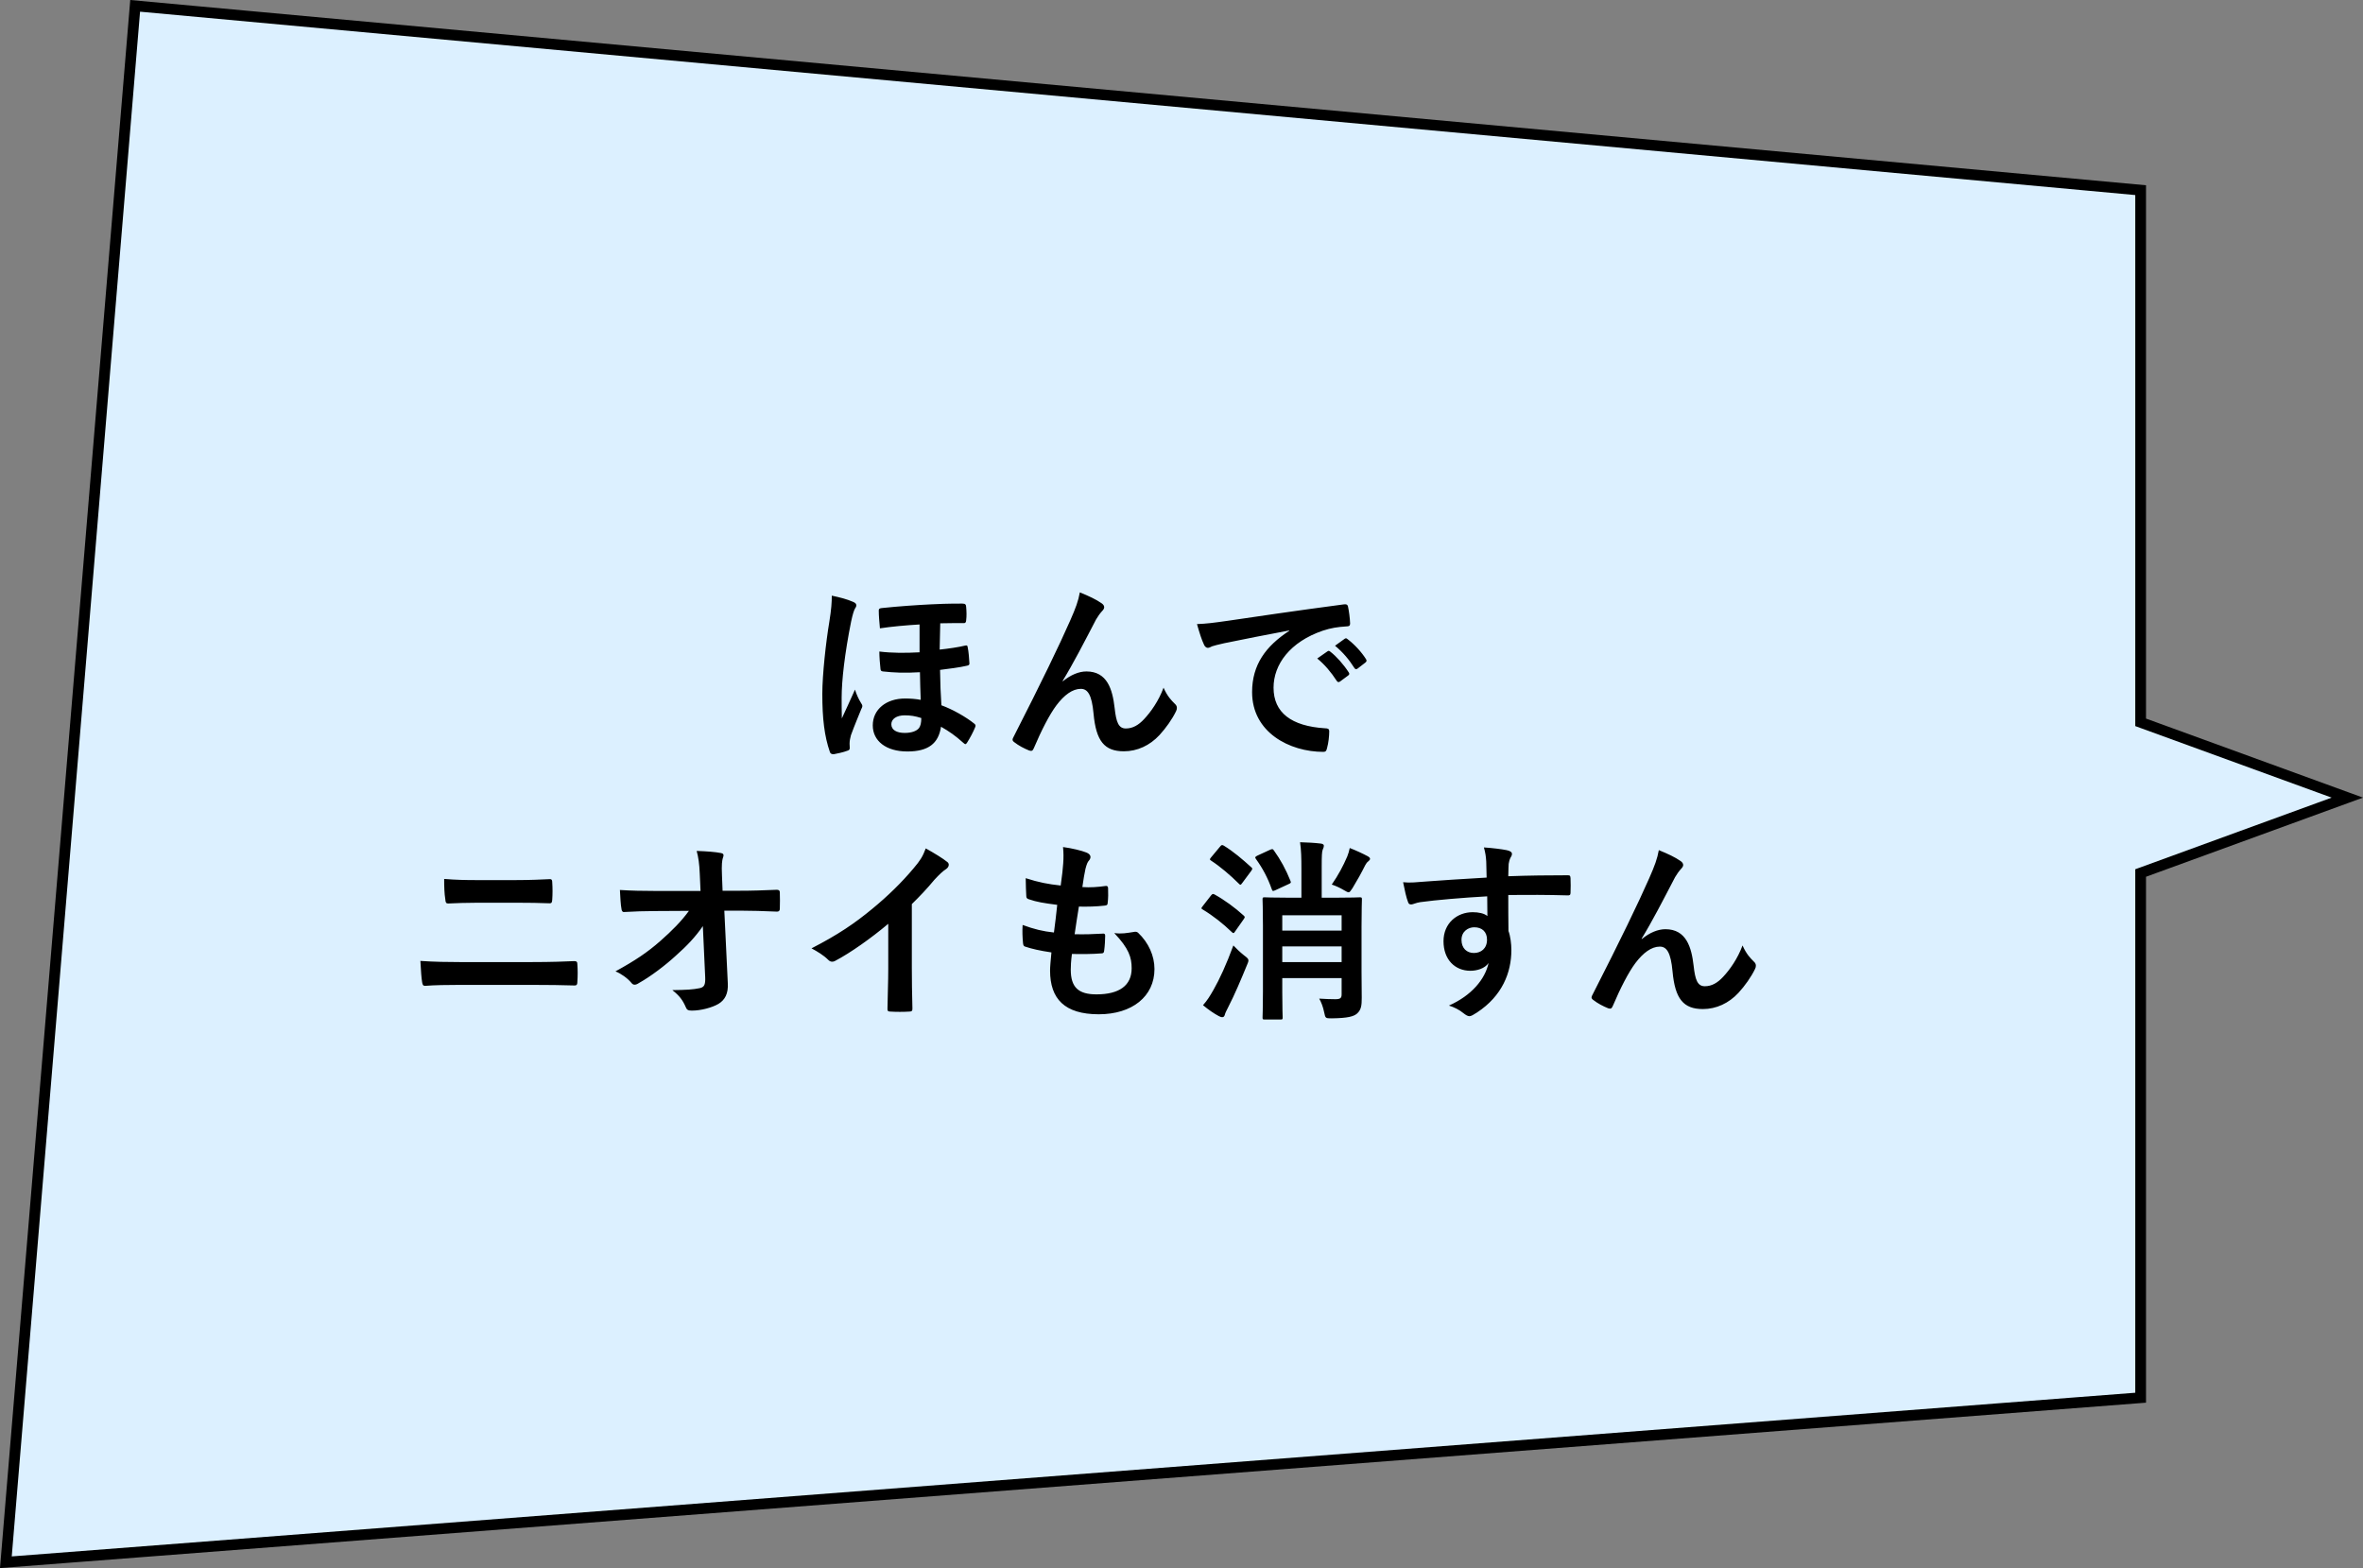
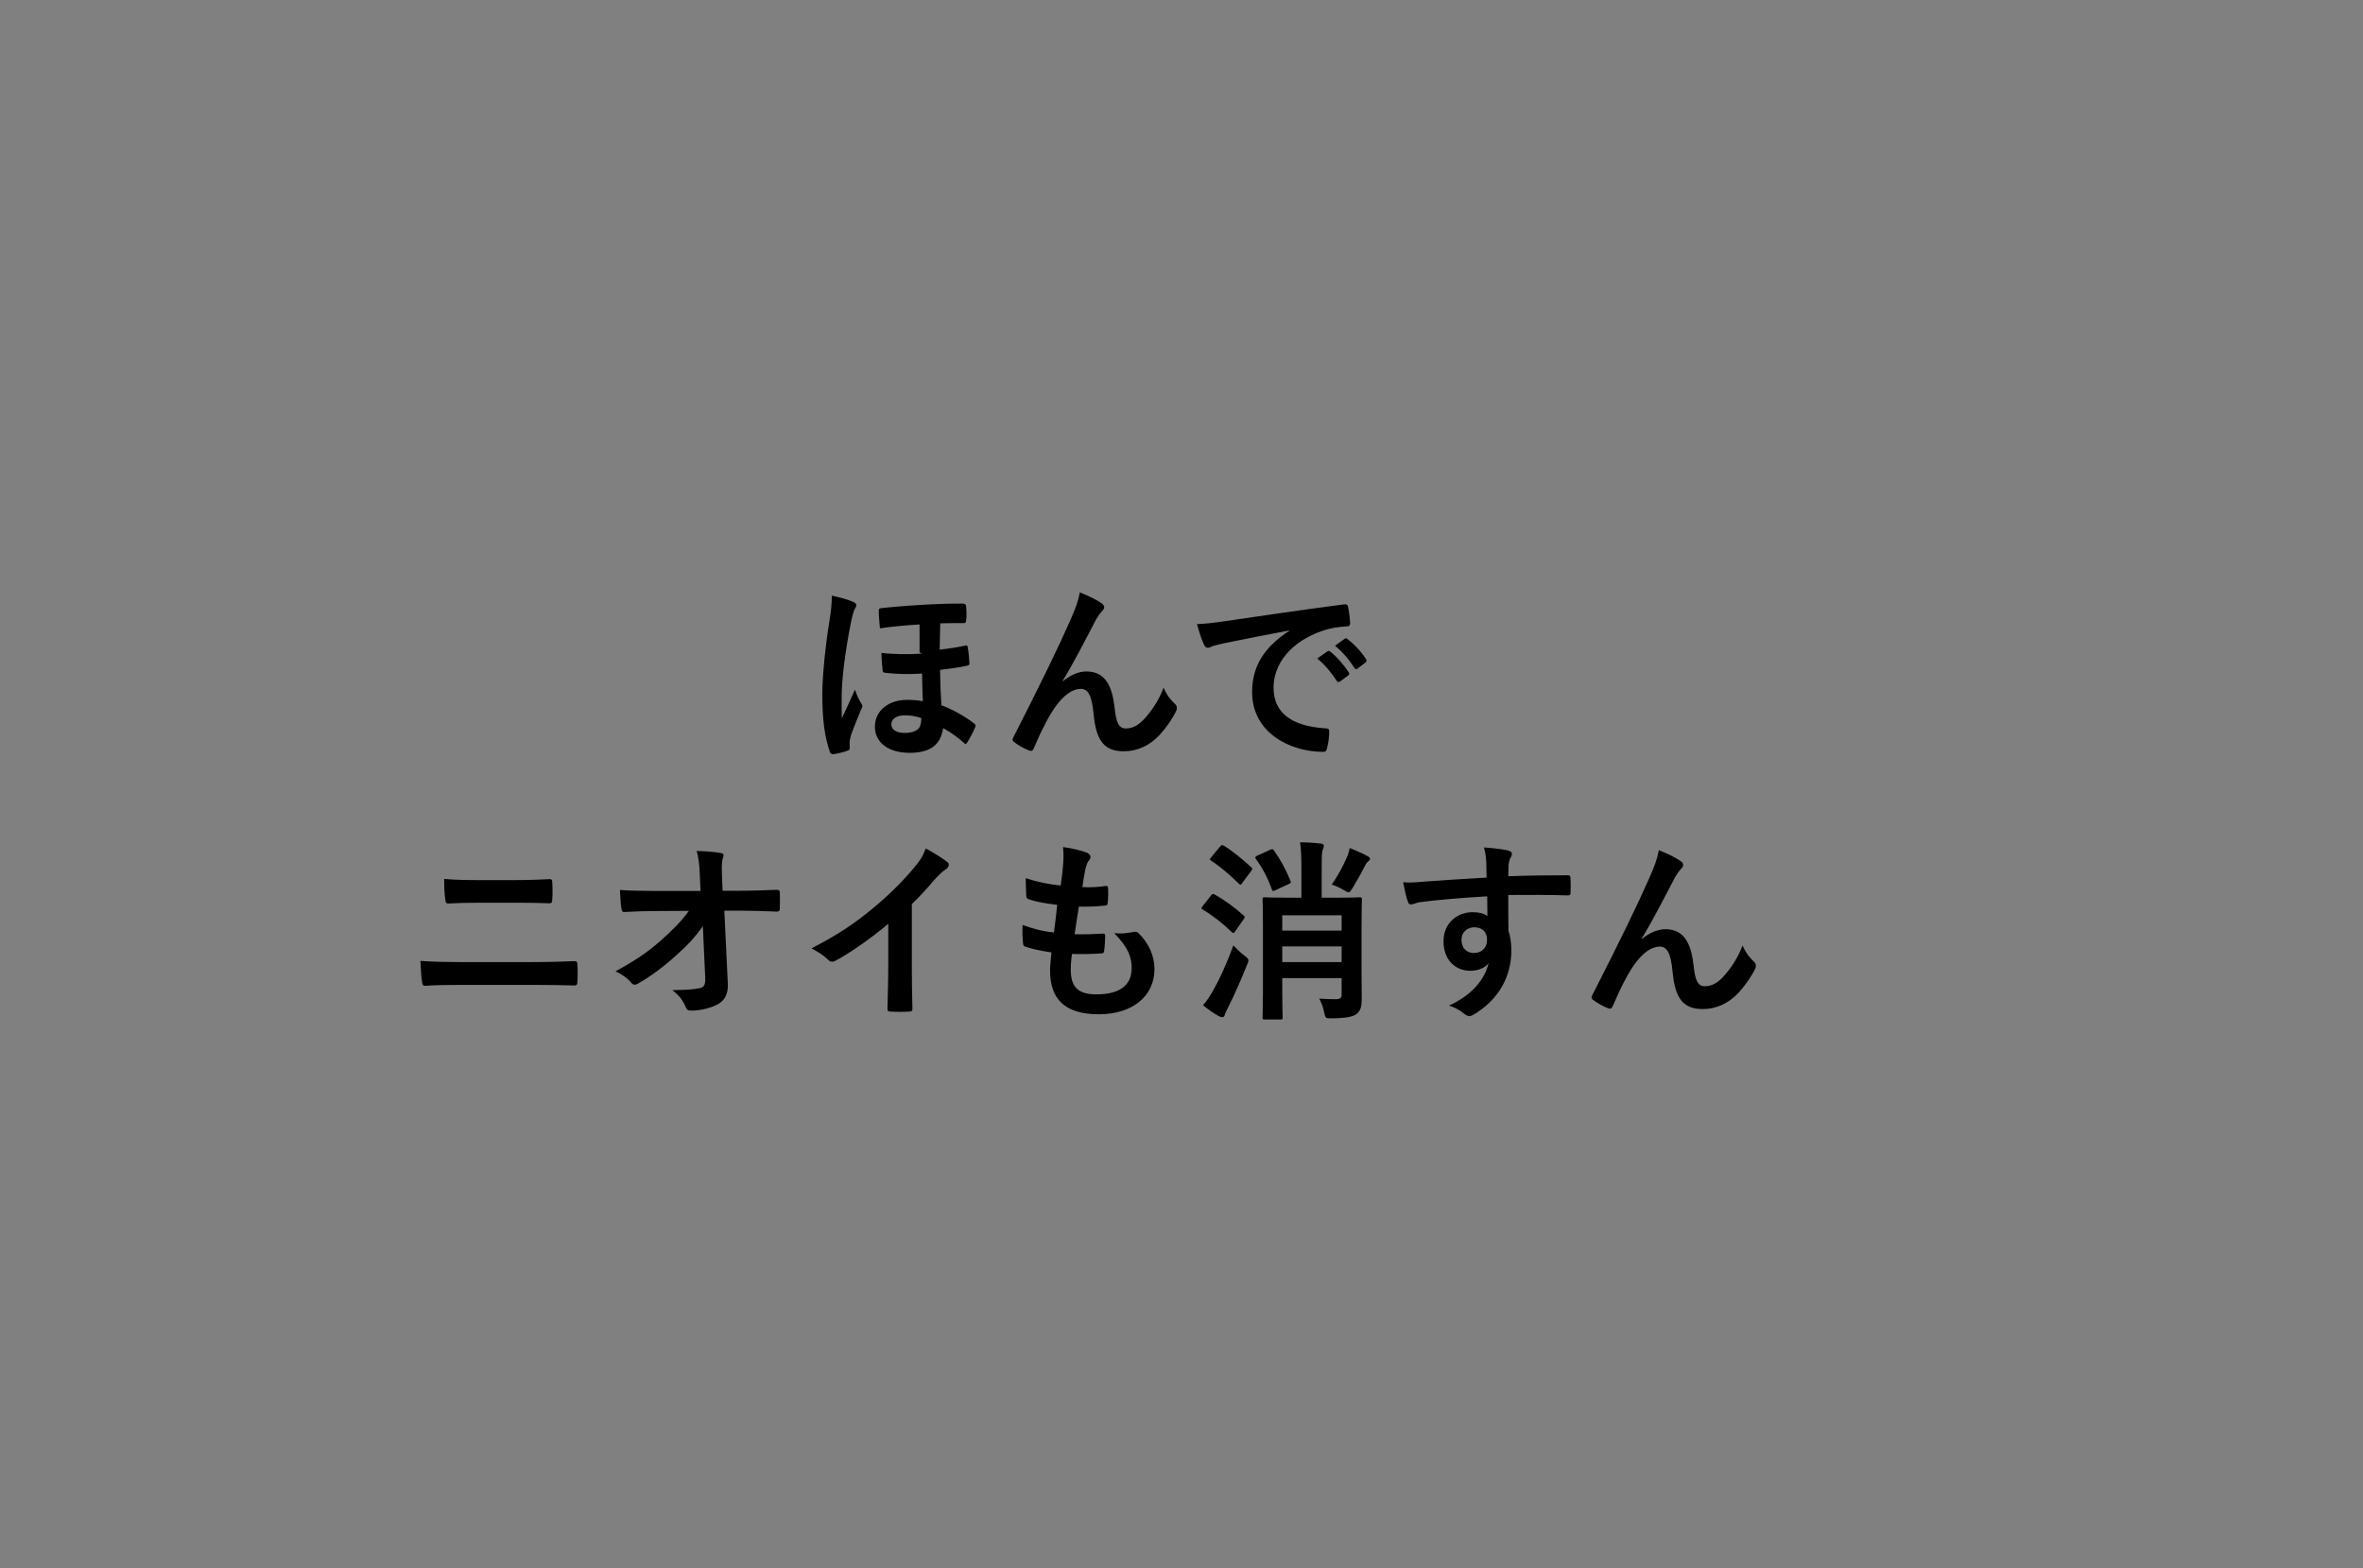
<svg xmlns="http://www.w3.org/2000/svg" fill="none" height="146" viewBox="0 0 220 146" width="220">
  <rect x="0" y="0" width="220" height="146" fill="#808080" stroke="none" />
-   <path d="m199.627 81.163 18.913-6.899-18.913-6.89-.329-.12v-.35-49.199l-186.715-17.161-12.036 144.912 198.751-15.32v-48.503-.35z" fill="#dcf0ff" stroke="#000" />
-   <path d="m85.613 60.734v-2.592c-1.242.072-2.628.198-3.69.36-.054-.648-.108-1.134-.108-1.674 0-.162.108-.198.306-.216 1.512-.162 3.402-.288 4.536-.342.738-.036 1.458-.072 2.934-.072.306 0 .342.108.36.306.036.414.054.846 0 1.26-.018.18-.072.252-.198.252-.738 0-1.494 0-2.214.018-.018.774-.036 1.638-.054 2.448.828-.09 1.728-.216 2.394-.378.162-.036.198.018.216.162.09.432.126.954.162 1.512 0 .126-.072.162-.198.198-.756.18-1.728.288-2.538.396.018 1.224.054 2.25.126 3.294 1.044.378 2.304 1.098 3.06 1.71.144.108.144.198.072.36-.162.396-.45.954-.738 1.404-.054.09-.108.144-.162.144s-.108-.054-.198-.126c-.738-.666-1.314-1.062-2.07-1.494-.234 1.566-1.188 2.304-3.132 2.304-1.998 0-3.222-.99-3.222-2.43 0-1.494 1.26-2.502 3.006-2.502.486 0 1.008.036 1.458.126-.036-.918-.054-1.53-.072-2.574-1.458.09-2.43.036-3.438-.072-.162-.018-.216-.072-.234-.216-.054-.468-.108-1.152-.108-1.638 1.17.144 2.43.144 3.744.072zm.162 6.12c-.558-.18-.99-.252-1.548-.252-.756 0-1.242.342-1.242.828 0 .54.504.81 1.242.81.63 0 1.098-.162 1.332-.45.144-.198.216-.486.216-.936zm-8.334-11.394c.774.162 1.404.324 1.98.576.216.09.306.18.306.342 0 .072-.036.162-.108.252-.108.18-.216.486-.378 1.242-.594 2.952-.882 5.508-.882 7.074 0 .396 0 1.314.018 1.944.396-.864.738-1.584 1.224-2.682.144.468.36.918.54 1.206.108.162.144.234.144.324s-.036.162-.108.306c-.198.504-.63 1.512-.954 2.412-.072.27-.126.522-.126.792 0 .09 0 .18.018.378 0 .144-.036.216-.216.27-.36.144-1.044.288-1.26.324-.252.018-.342-.09-.378-.216-.504-1.458-.702-3.078-.702-5.4 0-1.782.342-4.86.648-6.678.198-1.242.234-1.818.234-2.466zm21.492 7.938.018.036c.72-.594 1.494-.918 2.196-.918 1.944 0 2.43 1.674 2.628 3.402.144 1.314.36 1.908 1.044 1.908.648 0 1.188-.324 1.692-.864.63-.666 1.368-1.71 1.818-2.934.36.81.72 1.17 1.044 1.494.144.126.198.252.198.378 0 .108-.018.198-.072.306-.36.756-.954 1.584-1.548 2.232-.9.972-2.07 1.512-3.312 1.512-1.818 0-2.592-.954-2.826-3.492-.162-1.8-.558-2.322-1.188-2.322-.774 0-1.548.576-2.268 1.53-.648.864-1.404 2.34-2.106 3.996-.108.252-.198.288-.432.216-.486-.198-.972-.45-1.386-.774-.108-.072-.162-.162-.162-.234s.036-.162.09-.252c2.628-5.148 4.284-8.586 5.274-10.836.522-1.188.756-1.818.9-2.628.846.342 1.53.666 2.016 1.008.162.108.252.234.252.378 0 .108-.072.234-.198.36-.216.234-.396.504-.558.774-1.152 2.214-2.124 4.104-3.114 5.724zm21.095-4.662v-.036c-2.196.414-4.122.792-6.048 1.188-.684.162-.864.198-1.134.288-.126.054-.252.144-.396.144-.126 0-.27-.108-.342-.27-.234-.486-.432-1.116-.666-1.944.918-.036 1.458-.108 2.862-.306 2.214-.324 6.174-.918 10.818-1.53.27-.036.36.072.378.198.09.414.18 1.08.198 1.584 0 .216-.108.27-.342.27-.846.054-1.422.144-2.196.396-3.06 1.044-4.59 3.15-4.59 5.31 0 2.322 1.656 3.582 4.788 3.78.288 0 .396.072.396.27 0 .468-.072 1.098-.198 1.548-.054.27-.126.378-.342.378-3.168 0-6.642-1.818-6.642-5.562 0-2.556 1.278-4.284 3.456-5.706zm2.61 2.574.954-.666c.09-.072.162-.054.27.036.558.432 1.206 1.152 1.71 1.926.072.108.072.198-.054.288l-.756.558c-.126.09-.216.072-.306-.054-.54-.828-1.116-1.512-1.818-2.088zm1.656-1.188.9-.648c.108-.072.162-.054.27.036.666.504 1.314 1.224 1.71 1.854.072.108.09.216-.054.324l-.72.558c-.144.108-.234.054-.306-.054-.486-.774-1.062-1.458-1.8-2.07zm-76.263 23.928h-3.564c-1.134 0-1.926.036-2.754.072-.18 0-.234-.108-.252-.378-.09-.558-.108-1.17-.108-1.908 1.134.09 1.98.108 3.06.108h3.564c1.386 0 2.466-.054 3.24-.09.144 0 .198.09.198.306.036.522.036 1.08 0 1.602-.018.252-.054.342-.234.342-.846-.036-1.998-.054-3.15-.054zm1.512 7.65h-6.732c-1.17 0-2.358.018-3.24.09-.18 0-.234-.108-.27-.342-.072-.414-.108-1.026-.162-1.98 1.296.09 2.592.108 3.726.108h6.552c1.998 0 3.222-.054 4.05-.09.234 0 .288.09.288.324.036.504.036 1.062 0 1.566 0 .27-.036.378-.27.378-.864-.036-2.718-.054-3.942-.054zm16.11-.756-.216-4.716c-.702 1.008-1.44 1.8-2.538 2.772-.918.846-2.304 1.908-3.402 2.52-.162.108-.288.162-.414.162-.108 0-.216-.054-.306-.18-.36-.432-.972-.864-1.476-1.062 1.836-1.008 2.97-1.764 4.194-2.844 1.062-.936 1.926-1.8 2.646-2.79l-3.15.018c-.936 0-1.944.036-2.88.09-.162.018-.234-.108-.252-.306-.072-.342-.108-1.08-.144-1.746 1.08.072 2.142.09 3.222.09h4.284l-.072-1.602c-.036-.9-.126-1.548-.288-2.124.972.036 1.71.09 2.268.198.18.036.234.108.234.216 0 .072-.036.162-.072.27-.054.216-.126.504-.072 1.656l.054 1.368h1.566c1.26 0 2.16-.036 3.492-.09.18 0 .27.09.27.216.018.504.018 1.062 0 1.566 0 .144-.072.252-.252.252-1.314-.054-2.34-.09-3.456-.09h-1.458l.324 6.768c.054.954-.27 1.548-.864 1.908-.612.36-1.656.63-2.484.63-.342 0-.468-.072-.558-.306-.288-.666-.594-1.08-1.26-1.602 1.35-.018 1.926-.054 2.538-.18.414-.09.558-.27.522-1.062zm19.241-6.768v5.958c0 1.242.018 2.304.054 3.744.018.234-.072.306-.27.306-.576.036-1.224.036-1.8 0-.198 0-.27-.072-.252-.288.018-1.296.072-2.466.072-3.69v-4.194c-1.584 1.332-3.51 2.7-4.95 3.456-.09.054-.18.072-.27.072-.144 0-.252-.054-.378-.18-.414-.414-1.008-.774-1.548-1.062 2.484-1.278 4.014-2.322 5.67-3.69 1.422-1.17 2.718-2.43 3.834-3.762.612-.72.846-1.08 1.134-1.854.81.45 1.602.936 1.998 1.26.108.072.144.18.144.27 0 .144-.108.306-.252.396-.306.198-.594.468-1.08.99-.702.846-1.368 1.548-2.106 2.268zm14.904 4.644c-.09.702-.108 1.134-.108 1.458 0 1.656.72 2.304 2.394 2.304 2.106 0 3.276-.81 3.276-2.43 0-1.008-.252-1.836-1.62-3.276.72.09 1.116 0 1.836-.108.126-.036.27-.018.378.072.99.936 1.53 2.16 1.53 3.384 0 2.556-2.088 4.212-5.184 4.212-3.186 0-4.536-1.44-4.536-4.068 0-.378.054-.882.126-1.692-1.08-.162-1.8-.324-2.448-.54-.126-.036-.18-.126-.198-.342-.054-.558-.072-1.116-.036-1.674 1.08.396 1.89.594 2.916.702.09-.666.234-1.836.306-2.574-1.26-.162-1.908-.27-2.592-.504-.216-.054-.288-.144-.288-.306-.018-.432-.054-1.026-.054-1.674 1.224.396 2.088.558 3.258.684.144-1.044.198-1.53.234-2.07.036-.504.036-1.026-.018-1.512.828.108 1.764.342 2.16.504.252.09.396.252.396.414 0 .126-.054.234-.144.342-.126.126-.216.36-.324.774-.09.414-.198 1.026-.288 1.692.72.054 1.458 0 2.214-.108.126 0 .18.09.18.216.018.432.018.936-.036 1.35 0 .198-.072.252-.288.27-.792.09-1.602.108-2.394.09-.108.63-.288 1.854-.396 2.574.954.018 1.692 0 2.556-.054.234-.036.288.036.288.198 0 .324-.036.972-.09 1.35-.018.216-.072.288-.252.288-.9.072-1.836.072-2.754.054zm26.964-2.484v4.14c0 .9.018 1.89.018 2.43 0 .684-.036 1.116-.45 1.476-.306.252-.828.414-2.34.432-.576 0-.594 0-.702-.54s-.288-.99-.468-1.296c.648.036 1.026.054 1.494.054.486 0 .594-.108.594-.468v-1.494h-5.526v1.314c0 1.53.036 2.25.036 2.34 0 .18-.018.198-.198.198h-1.476c-.18 0-.198-.018-.198-.198 0-.108.036-.81.036-2.394v-6.156c0-1.584-.036-2.304-.036-2.43 0-.18.018-.198.198-.198.126 0 .702.036 2.34.036h1.08v-2.646c0-1.044-.018-1.8-.126-2.52.684.018 1.35.054 1.944.126.18.018.27.108.27.18 0 .144-.036.234-.108.396-.072.198-.09.558-.09 1.53v2.934h1.206c1.656 0 2.214-.036 2.34-.036.18 0 .198.018.198.198 0 .108-.036.954-.036 2.592zm-7.38 3.24h5.526v-1.458h-5.526zm5.526-4.356h-5.526v1.422h5.526zm-12.906 8.37c.414-.468.63-.828.972-1.422.576-1.008 1.206-2.376 1.854-4.14.252.27.63.63.99.918.288.216.414.324.414.468 0 .108-.036.216-.126.414-.576 1.404-1.152 2.772-1.764 3.96-.144.288-.27.522-.306.684-.036.144-.108.234-.234.234-.108 0-.216-.036-.342-.108-.468-.252-.936-.576-1.458-1.008zm11.988-11.232c.612-.882 1.062-1.728 1.44-2.61.108-.288.18-.504.234-.792.558.216 1.224.522 1.656.756.162.09.234.162.234.252 0 .072-.054.144-.144.216-.144.108-.216.216-.306.378-.378.756-.738 1.404-1.188 2.142-.18.27-.252.378-.36.378-.09 0-.216-.072-.432-.198-.36-.216-.756-.396-1.134-.522zm-12.006 1.998.756-.972c.144-.18.198-.18.36-.09.882.486 1.872 1.206 2.682 1.944.072.072.108.108.108.144 0 .054-.036.108-.108.216l-.81 1.152c-.054.09-.09.126-.144.126-.036 0-.09-.036-.162-.108-.774-.756-1.764-1.53-2.664-2.07-.09-.054-.144-.09-.144-.126 0-.054.054-.126.126-.216zm.792-4.554.81-.972c.144-.18.198-.18.36-.09.882.54 1.728 1.26 2.538 1.998.072.054.108.108.108.144 0 .054-.036.108-.108.216l-.828 1.116c-.072.108-.126.162-.18.162-.036 0-.072-.036-.144-.108-.774-.774-1.728-1.584-2.556-2.124-.09-.054-.126-.09-.126-.144 0-.036.036-.09.126-.198zm4.302-.144 1.134-.522c.234-.108.288-.108.396.054.612.846 1.116 1.782 1.53 2.808.072.18.072.216-.18.324l-1.206.558c-.252.108-.27.108-.342-.072-.378-1.08-.864-1.98-1.476-2.826-.126-.162-.072-.216.144-.324zm21.33 2.052c-.018-.558-.018-1.008-.036-1.494-.036-.522-.072-.774-.216-1.314.81.054 1.674.162 2.106.252.306.054.504.18.504.342 0 .144-.054.234-.162.414-.054.108-.108.288-.144.522-.018.234-.018.468-.036 1.152 1.944-.072 3.798-.09 5.526-.09.216 0 .252.036.27.27.018.45.018.918 0 1.368 0 .198-.09.252-.306.234-1.872-.054-3.618-.054-5.49-.036 0 1.098 0 2.25.018 3.348.18.486.27 1.188.27 1.782 0 2.088-.846 4.266-3.204 5.814-.306.198-.54.342-.702.342s-.36-.126-.54-.27c-.414-.342-.9-.576-1.368-.72 2.106-.936 3.366-2.448 3.69-3.96-.36.522-1.098.72-1.692.72-1.422 0-2.502-1.026-2.502-2.754 0-1.674 1.26-2.7 2.718-2.7.54 0 1.08.108 1.368.36 0-.63-.018-1.242-.018-1.836-2.268.126-4.806.342-6.228.54-.396.054-.684.216-.846.216-.18 0-.252-.072-.306-.252-.144-.36-.306-1.08-.45-1.818.666.072 1.242 0 2.196-.072 1.098-.09 3.42-.234 5.58-.36zm-1.152 4.626c-.558 0-1.188.378-1.188 1.17s.504 1.224 1.152 1.224c.666 0 1.224-.414 1.224-1.242 0-.738-.468-1.152-1.188-1.152zm15.582 1.062.018.036c.72-.594 1.494-.918 2.196-.918 1.944 0 2.43 1.674 2.628 3.402.144 1.314.36 1.908 1.044 1.908.648 0 1.188-.324 1.692-.864.63-.666 1.368-1.71 1.818-2.934.36.81.72 1.17 1.044 1.494.144.126.198.252.198.378 0 .108-.018.198-.072.306-.36.756-.954 1.584-1.548 2.232-.9.972-2.07 1.512-3.312 1.512-1.818 0-2.592-.954-2.826-3.492-.162-1.8-.558-2.322-1.188-2.322-.774 0-1.548.576-2.268 1.53-.648.864-1.404 2.34-2.106 3.996-.108.252-.198.288-.432.216-.486-.198-.972-.45-1.386-.774-.108-.072-.162-.162-.162-.234s.036-.162.09-.252c2.628-5.148 4.284-8.586 5.274-10.836.522-1.188.756-1.818.9-2.628.846.342 1.53.666 2.016 1.008.162.108.252.234.252.378 0 .108-.072.234-.198.36-.216.234-.396.504-.558.774-1.152 2.214-2.124 4.104-3.114 5.724z" fill="#000" />
+   <path d="m85.613 60.734v-2.592c-1.242.072-2.628.198-3.69.36-.054-.648-.108-1.134-.108-1.674 0-.162.108-.198.306-.216 1.512-.162 3.402-.288 4.536-.342.738-.036 1.458-.072 2.934-.072.306 0 .342.108.36.306.036.414.054.846 0 1.26-.018.18-.072.252-.198.252-.738 0-1.494 0-2.214.018-.018.774-.036 1.638-.054 2.448.828-.09 1.728-.216 2.394-.378.162-.036.198.018.216.162.09.432.126.954.162 1.512 0 .126-.072.162-.198.198-.756.18-1.728.288-2.538.396.018 1.224.054 2.25.126 3.294 1.044.378 2.304 1.098 3.06 1.71.144.108.144.198.072.36-.162.396-.45.954-.738 1.404-.054.09-.108.144-.162.144c-.738-.666-1.314-1.062-2.07-1.494-.234 1.566-1.188 2.304-3.132 2.304-1.998 0-3.222-.99-3.222-2.43 0-1.494 1.26-2.502 3.006-2.502.486 0 1.008.036 1.458.126-.036-.918-.054-1.53-.072-2.574-1.458.09-2.43.036-3.438-.072-.162-.018-.216-.072-.234-.216-.054-.468-.108-1.152-.108-1.638 1.17.144 2.43.144 3.744.072zm.162 6.12c-.558-.18-.99-.252-1.548-.252-.756 0-1.242.342-1.242.828 0 .54.504.81 1.242.81.63 0 1.098-.162 1.332-.45.144-.198.216-.486.216-.936zm-8.334-11.394c.774.162 1.404.324 1.98.576.216.09.306.18.306.342 0 .072-.036.162-.108.252-.108.18-.216.486-.378 1.242-.594 2.952-.882 5.508-.882 7.074 0 .396 0 1.314.018 1.944.396-.864.738-1.584 1.224-2.682.144.468.36.918.54 1.206.108.162.144.234.144.324s-.036.162-.108.306c-.198.504-.63 1.512-.954 2.412-.072.27-.126.522-.126.792 0 .09 0 .18.018.378 0 .144-.036.216-.216.27-.36.144-1.044.288-1.26.324-.252.018-.342-.09-.378-.216-.504-1.458-.702-3.078-.702-5.4 0-1.782.342-4.86.648-6.678.198-1.242.234-1.818.234-2.466zm21.492 7.938.018.036c.72-.594 1.494-.918 2.196-.918 1.944 0 2.43 1.674 2.628 3.402.144 1.314.36 1.908 1.044 1.908.648 0 1.188-.324 1.692-.864.63-.666 1.368-1.71 1.818-2.934.36.81.72 1.17 1.044 1.494.144.126.198.252.198.378 0 .108-.018.198-.072.306-.36.756-.954 1.584-1.548 2.232-.9.972-2.07 1.512-3.312 1.512-1.818 0-2.592-.954-2.826-3.492-.162-1.8-.558-2.322-1.188-2.322-.774 0-1.548.576-2.268 1.53-.648.864-1.404 2.34-2.106 3.996-.108.252-.198.288-.432.216-.486-.198-.972-.45-1.386-.774-.108-.072-.162-.162-.162-.234s.036-.162.09-.252c2.628-5.148 4.284-8.586 5.274-10.836.522-1.188.756-1.818.9-2.628.846.342 1.53.666 2.016 1.008.162.108.252.234.252.378 0 .108-.072.234-.198.36-.216.234-.396.504-.558.774-1.152 2.214-2.124 4.104-3.114 5.724zm21.095-4.662v-.036c-2.196.414-4.122.792-6.048 1.188-.684.162-.864.198-1.134.288-.126.054-.252.144-.396.144-.126 0-.27-.108-.342-.27-.234-.486-.432-1.116-.666-1.944.918-.036 1.458-.108 2.862-.306 2.214-.324 6.174-.918 10.818-1.53.27-.036.36.072.378.198.09.414.18 1.08.198 1.584 0 .216-.108.27-.342.27-.846.054-1.422.144-2.196.396-3.06 1.044-4.59 3.15-4.59 5.31 0 2.322 1.656 3.582 4.788 3.78.288 0 .396.072.396.27 0 .468-.072 1.098-.198 1.548-.054.27-.126.378-.342.378-3.168 0-6.642-1.818-6.642-5.562 0-2.556 1.278-4.284 3.456-5.706zm2.61 2.574.954-.666c.09-.072.162-.054.27.036.558.432 1.206 1.152 1.71 1.926.072.108.072.198-.054.288l-.756.558c-.126.09-.216.072-.306-.054-.54-.828-1.116-1.512-1.818-2.088zm1.656-1.188.9-.648c.108-.072.162-.054.27.036.666.504 1.314 1.224 1.71 1.854.072.108.09.216-.054.324l-.72.558c-.144.108-.234.054-.306-.054-.486-.774-1.062-1.458-1.8-2.07zm-76.263 23.928h-3.564c-1.134 0-1.926.036-2.754.072-.18 0-.234-.108-.252-.378-.09-.558-.108-1.17-.108-1.908 1.134.09 1.98.108 3.06.108h3.564c1.386 0 2.466-.054 3.24-.09.144 0 .198.09.198.306.036.522.036 1.08 0 1.602-.018.252-.054.342-.234.342-.846-.036-1.998-.054-3.15-.054zm1.512 7.65h-6.732c-1.17 0-2.358.018-3.24.09-.18 0-.234-.108-.27-.342-.072-.414-.108-1.026-.162-1.98 1.296.09 2.592.108 3.726.108h6.552c1.998 0 3.222-.054 4.05-.09.234 0 .288.09.288.324.036.504.036 1.062 0 1.566 0 .27-.036.378-.27.378-.864-.036-2.718-.054-3.942-.054zm16.11-.756-.216-4.716c-.702 1.008-1.44 1.8-2.538 2.772-.918.846-2.304 1.908-3.402 2.52-.162.108-.288.162-.414.162-.108 0-.216-.054-.306-.18-.36-.432-.972-.864-1.476-1.062 1.836-1.008 2.97-1.764 4.194-2.844 1.062-.936 1.926-1.8 2.646-2.79l-3.15.018c-.936 0-1.944.036-2.88.09-.162.018-.234-.108-.252-.306-.072-.342-.108-1.08-.144-1.746 1.08.072 2.142.09 3.222.09h4.284l-.072-1.602c-.036-.9-.126-1.548-.288-2.124.972.036 1.71.09 2.268.198.18.036.234.108.234.216 0 .072-.036.162-.072.27-.054.216-.126.504-.072 1.656l.054 1.368h1.566c1.26 0 2.16-.036 3.492-.09.18 0 .27.09.27.216.018.504.018 1.062 0 1.566 0 .144-.072.252-.252.252-1.314-.054-2.34-.09-3.456-.09h-1.458l.324 6.768c.054.954-.27 1.548-.864 1.908-.612.36-1.656.63-2.484.63-.342 0-.468-.072-.558-.306-.288-.666-.594-1.08-1.26-1.602 1.35-.018 1.926-.054 2.538-.18.414-.09.558-.27.522-1.062zm19.241-6.768v5.958c0 1.242.018 2.304.054 3.744.018.234-.072.306-.27.306-.576.036-1.224.036-1.8 0-.198 0-.27-.072-.252-.288.018-1.296.072-2.466.072-3.69v-4.194c-1.584 1.332-3.51 2.7-4.95 3.456-.09.054-.18.072-.27.072-.144 0-.252-.054-.378-.18-.414-.414-1.008-.774-1.548-1.062 2.484-1.278 4.014-2.322 5.67-3.69 1.422-1.17 2.718-2.43 3.834-3.762.612-.72.846-1.08 1.134-1.854.81.45 1.602.936 1.998 1.26.108.072.144.18.144.27 0 .144-.108.306-.252.396-.306.198-.594.468-1.08.99-.702.846-1.368 1.548-2.106 2.268zm14.904 4.644c-.09.702-.108 1.134-.108 1.458 0 1.656.72 2.304 2.394 2.304 2.106 0 3.276-.81 3.276-2.43 0-1.008-.252-1.836-1.62-3.276.72.09 1.116 0 1.836-.108.126-.036.27-.018.378.072.99.936 1.53 2.16 1.53 3.384 0 2.556-2.088 4.212-5.184 4.212-3.186 0-4.536-1.44-4.536-4.068 0-.378.054-.882.126-1.692-1.08-.162-1.8-.324-2.448-.54-.126-.036-.18-.126-.198-.342-.054-.558-.072-1.116-.036-1.674 1.08.396 1.89.594 2.916.702.09-.666.234-1.836.306-2.574-1.26-.162-1.908-.27-2.592-.504-.216-.054-.288-.144-.288-.306-.018-.432-.054-1.026-.054-1.674 1.224.396 2.088.558 3.258.684.144-1.044.198-1.53.234-2.07.036-.504.036-1.026-.018-1.512.828.108 1.764.342 2.16.504.252.09.396.252.396.414 0 .126-.054.234-.144.342-.126.126-.216.36-.324.774-.09.414-.198 1.026-.288 1.692.72.054 1.458 0 2.214-.108.126 0 .18.09.18.216.018.432.018.936-.036 1.35 0 .198-.072.252-.288.27-.792.09-1.602.108-2.394.09-.108.63-.288 1.854-.396 2.574.954.018 1.692 0 2.556-.054.234-.036.288.036.288.198 0 .324-.036.972-.09 1.35-.018.216-.072.288-.252.288-.9.072-1.836.072-2.754.054zm26.964-2.484v4.14c0 .9.018 1.89.018 2.43 0 .684-.036 1.116-.45 1.476-.306.252-.828.414-2.34.432-.576 0-.594 0-.702-.54s-.288-.99-.468-1.296c.648.036 1.026.054 1.494.054.486 0 .594-.108.594-.468v-1.494h-5.526v1.314c0 1.53.036 2.25.036 2.34 0 .18-.018.198-.198.198h-1.476c-.18 0-.198-.018-.198-.198 0-.108.036-.81.036-2.394v-6.156c0-1.584-.036-2.304-.036-2.43 0-.18.018-.198.198-.198.126 0 .702.036 2.34.036h1.08v-2.646c0-1.044-.018-1.8-.126-2.52.684.018 1.35.054 1.944.126.18.018.27.108.27.18 0 .144-.036.234-.108.396-.072.198-.09.558-.09 1.53v2.934h1.206c1.656 0 2.214-.036 2.34-.036.18 0 .198.018.198.198 0 .108-.036.954-.036 2.592zm-7.38 3.24h5.526v-1.458h-5.526zm5.526-4.356h-5.526v1.422h5.526zm-12.906 8.37c.414-.468.63-.828.972-1.422.576-1.008 1.206-2.376 1.854-4.14.252.27.63.63.99.918.288.216.414.324.414.468 0 .108-.036.216-.126.414-.576 1.404-1.152 2.772-1.764 3.96-.144.288-.27.522-.306.684-.036.144-.108.234-.234.234-.108 0-.216-.036-.342-.108-.468-.252-.936-.576-1.458-1.008zm11.988-11.232c.612-.882 1.062-1.728 1.44-2.61.108-.288.18-.504.234-.792.558.216 1.224.522 1.656.756.162.09.234.162.234.252 0 .072-.054.144-.144.216-.144.108-.216.216-.306.378-.378.756-.738 1.404-1.188 2.142-.18.27-.252.378-.36.378-.09 0-.216-.072-.432-.198-.36-.216-.756-.396-1.134-.522zm-12.006 1.998.756-.972c.144-.18.198-.18.36-.09.882.486 1.872 1.206 2.682 1.944.072.072.108.108.108.144 0 .054-.036.108-.108.216l-.81 1.152c-.054.09-.09.126-.144.126-.036 0-.09-.036-.162-.108-.774-.756-1.764-1.53-2.664-2.07-.09-.054-.144-.09-.144-.126 0-.054.054-.126.126-.216zm.792-4.554.81-.972c.144-.18.198-.18.36-.09.882.54 1.728 1.26 2.538 1.998.072.054.108.108.108.144 0 .054-.036.108-.108.216l-.828 1.116c-.072.108-.126.162-.18.162-.036 0-.072-.036-.144-.108-.774-.774-1.728-1.584-2.556-2.124-.09-.054-.126-.09-.126-.144 0-.036.036-.09.126-.198zm4.302-.144 1.134-.522c.234-.108.288-.108.396.054.612.846 1.116 1.782 1.53 2.808.072.18.072.216-.18.324l-1.206.558c-.252.108-.27.108-.342-.072-.378-1.08-.864-1.98-1.476-2.826-.126-.162-.072-.216.144-.324zm21.33 2.052c-.018-.558-.018-1.008-.036-1.494-.036-.522-.072-.774-.216-1.314.81.054 1.674.162 2.106.252.306.054.504.18.504.342 0 .144-.054.234-.162.414-.054.108-.108.288-.144.522-.018.234-.018.468-.036 1.152 1.944-.072 3.798-.09 5.526-.09.216 0 .252.036.27.27.018.45.018.918 0 1.368 0 .198-.09.252-.306.234-1.872-.054-3.618-.054-5.49-.036 0 1.098 0 2.25.018 3.348.18.486.27 1.188.27 1.782 0 2.088-.846 4.266-3.204 5.814-.306.198-.54.342-.702.342s-.36-.126-.54-.27c-.414-.342-.9-.576-1.368-.72 2.106-.936 3.366-2.448 3.69-3.96-.36.522-1.098.72-1.692.72-1.422 0-2.502-1.026-2.502-2.754 0-1.674 1.26-2.7 2.718-2.7.54 0 1.08.108 1.368.36 0-.63-.018-1.242-.018-1.836-2.268.126-4.806.342-6.228.54-.396.054-.684.216-.846.216-.18 0-.252-.072-.306-.252-.144-.36-.306-1.08-.45-1.818.666.072 1.242 0 2.196-.072 1.098-.09 3.42-.234 5.58-.36zm-1.152 4.626c-.558 0-1.188.378-1.188 1.17s.504 1.224 1.152 1.224c.666 0 1.224-.414 1.224-1.242 0-.738-.468-1.152-1.188-1.152zm15.582 1.062.018.036c.72-.594 1.494-.918 2.196-.918 1.944 0 2.43 1.674 2.628 3.402.144 1.314.36 1.908 1.044 1.908.648 0 1.188-.324 1.692-.864.63-.666 1.368-1.71 1.818-2.934.36.81.72 1.17 1.044 1.494.144.126.198.252.198.378 0 .108-.018.198-.072.306-.36.756-.954 1.584-1.548 2.232-.9.972-2.07 1.512-3.312 1.512-1.818 0-2.592-.954-2.826-3.492-.162-1.8-.558-2.322-1.188-2.322-.774 0-1.548.576-2.268 1.53-.648.864-1.404 2.34-2.106 3.996-.108.252-.198.288-.432.216-.486-.198-.972-.45-1.386-.774-.108-.072-.162-.162-.162-.234s.036-.162.09-.252c2.628-5.148 4.284-8.586 5.274-10.836.522-1.188.756-1.818.9-2.628.846.342 1.53.666 2.016 1.008.162.108.252.234.252.378 0 .108-.072.234-.198.36-.216.234-.396.504-.558.774-1.152 2.214-2.124 4.104-3.114 5.724z" fill="#000" />
</svg>